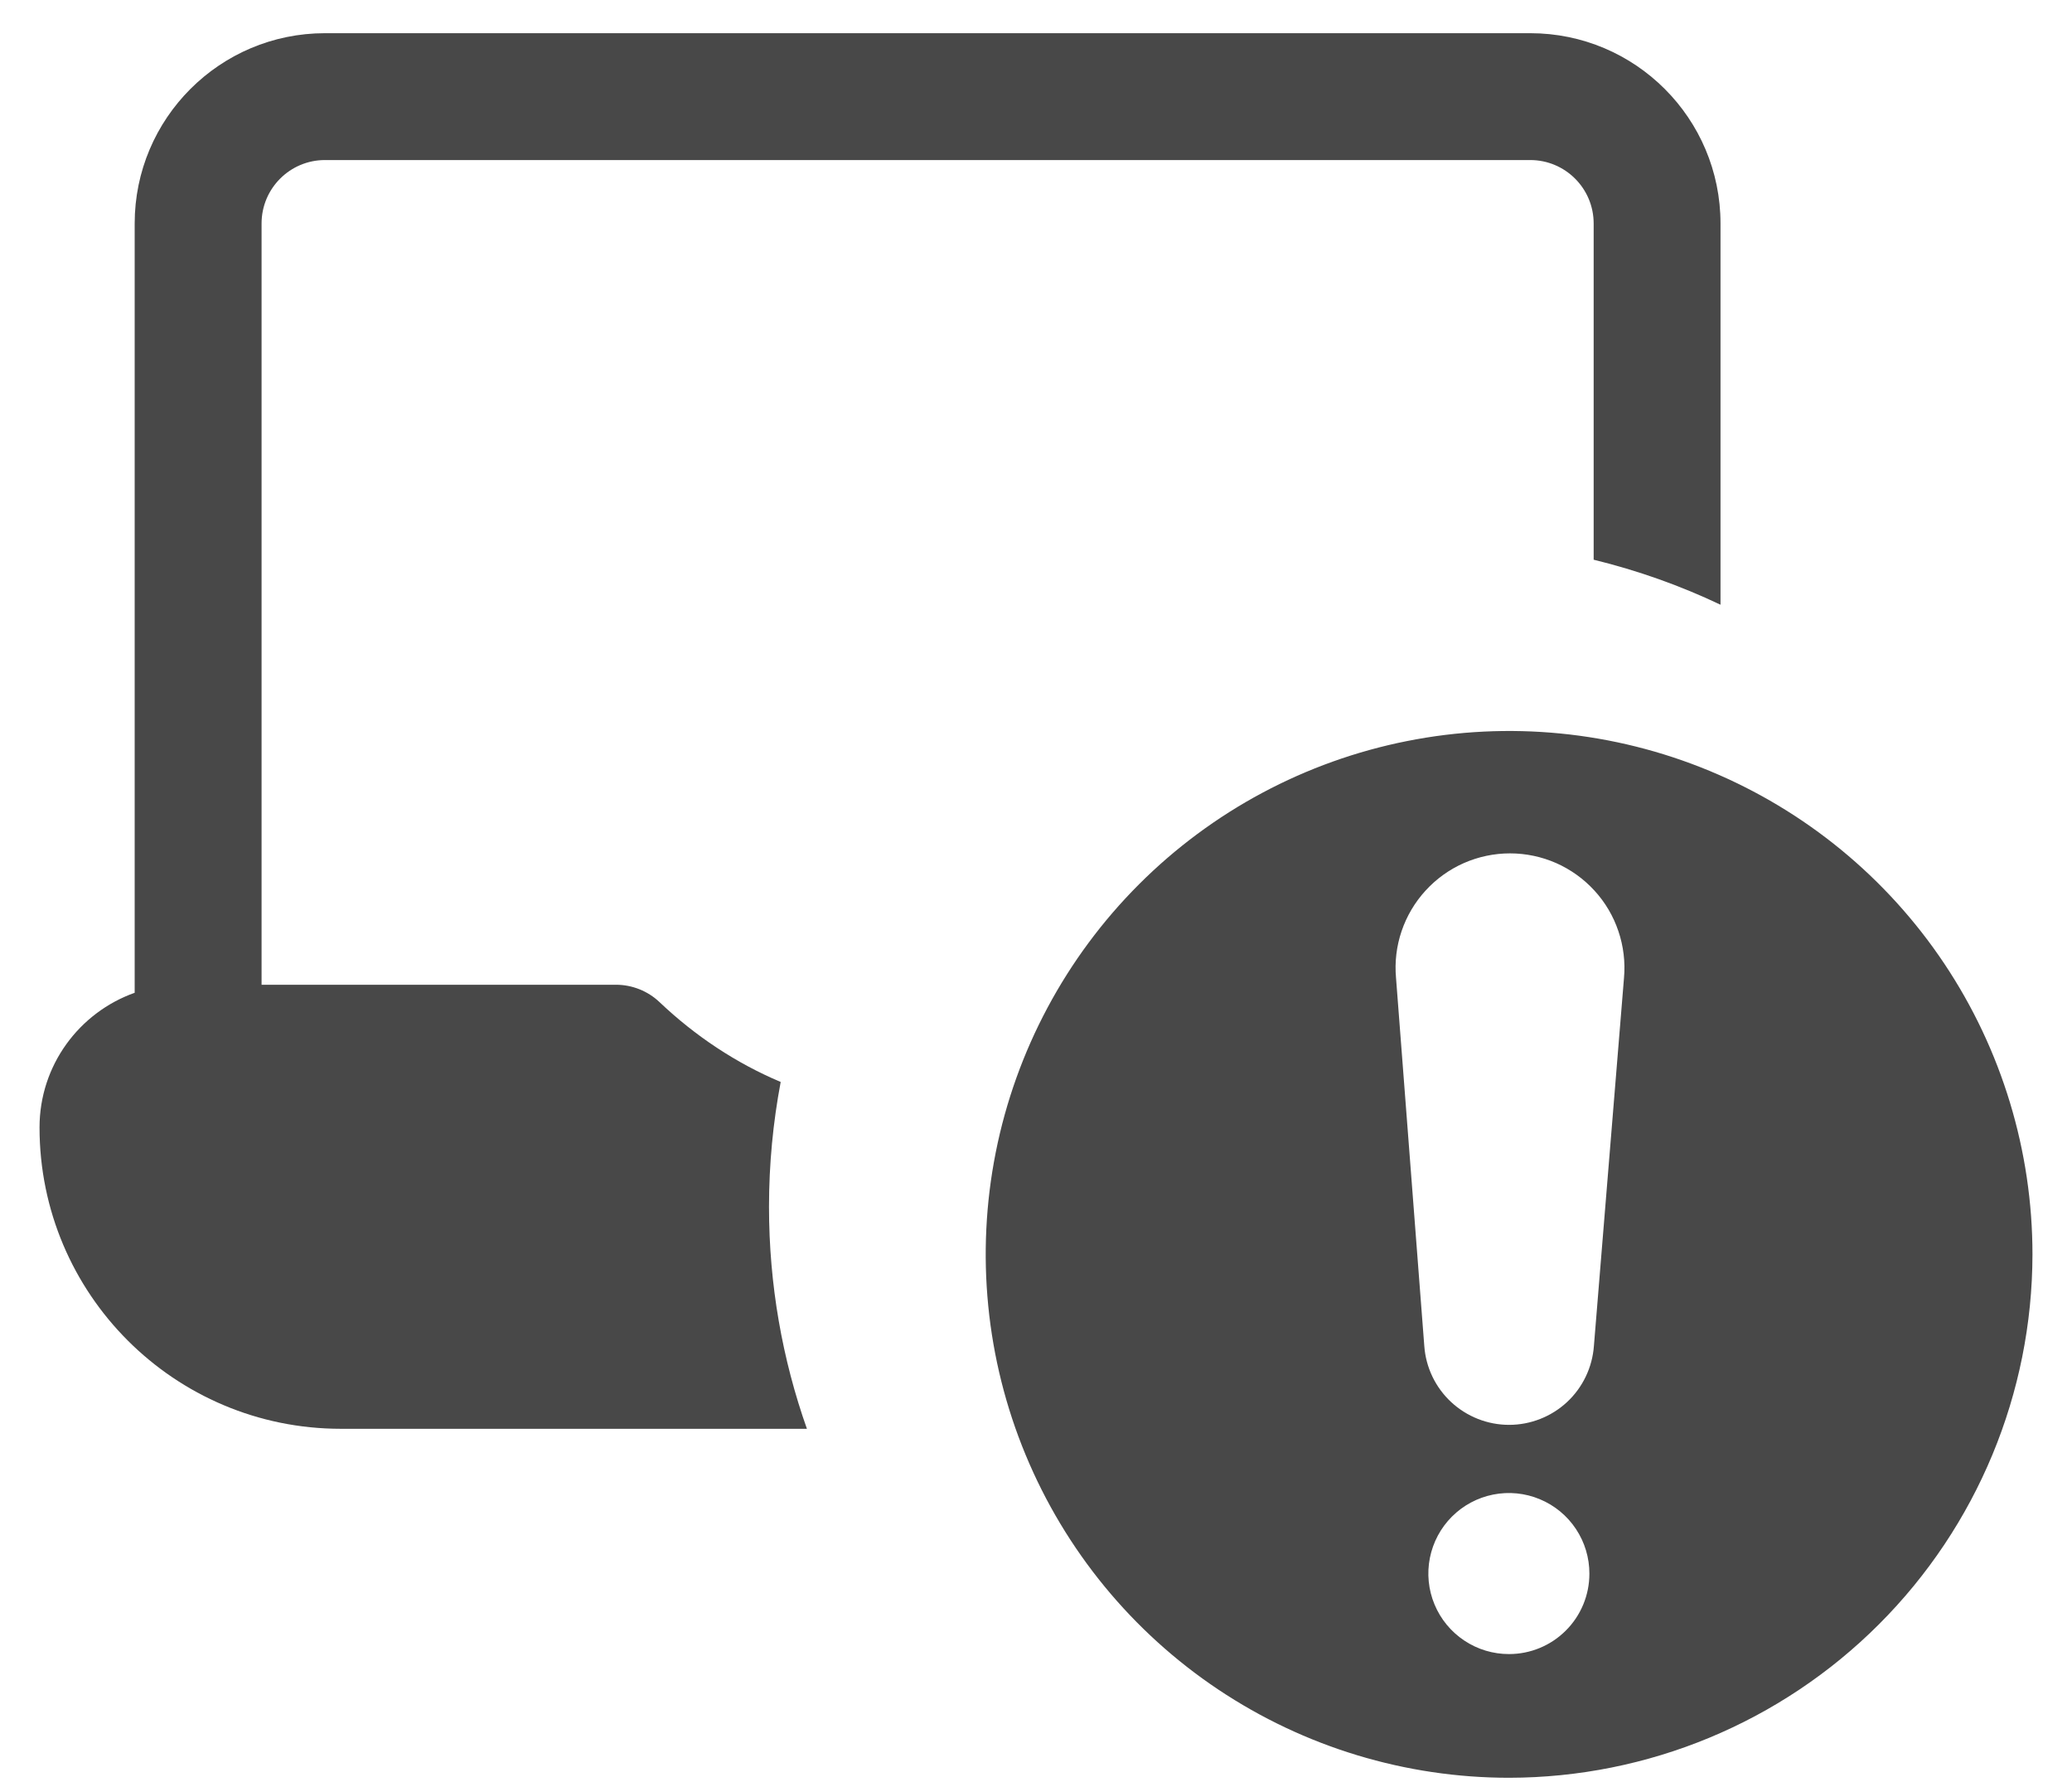
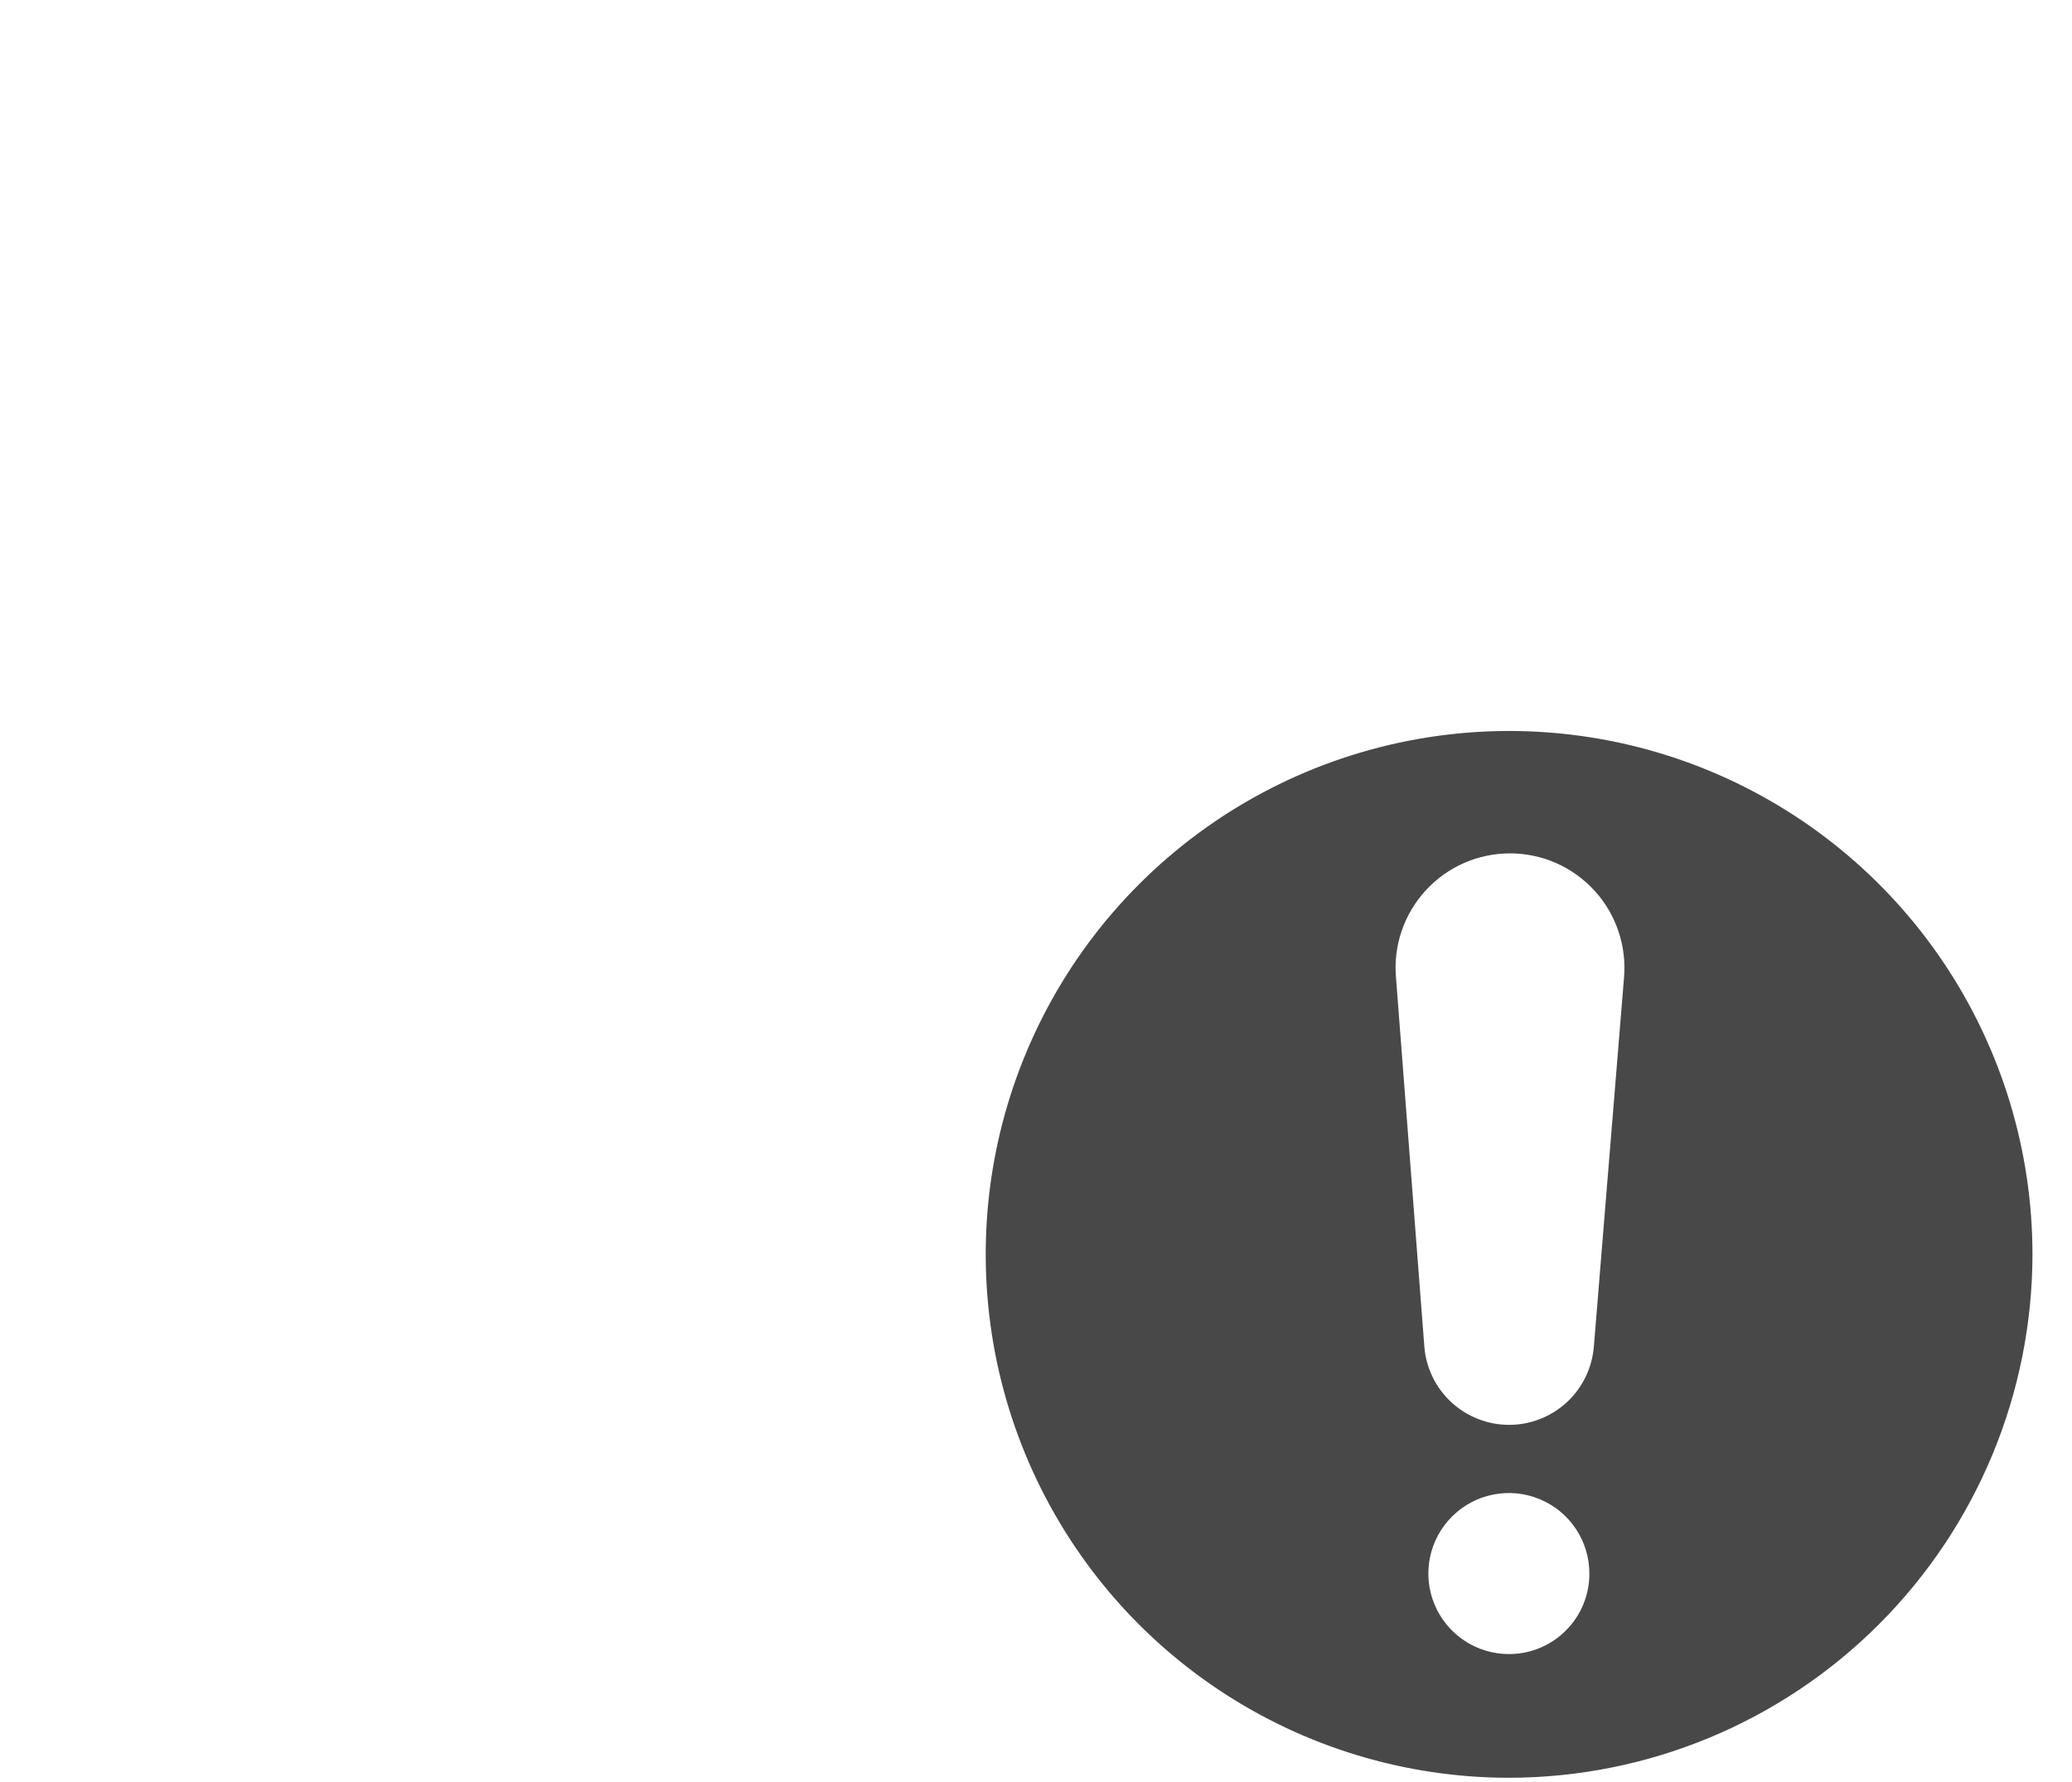
<svg xmlns="http://www.w3.org/2000/svg" width="50" height="43" viewBox="0 0 50 43" fill="none">
-   <path d="M8.225 34.477H19.472C18.879 32.801 18.557 30.998 18.557 29.119C18.557 28.09 18.655 27.083 18.839 26.108C17.763 25.654 16.778 25 15.917 24.183C15.634 23.913 15.255 23.762 14.863 23.762H6.312V5.393C6.312 4.547 6.997 3.862 7.842 3.862H36.926C37.772 3.862 38.457 4.547 38.457 5.393V13.506C39.523 13.766 40.548 14.131 41.518 14.592V5.393C41.518 2.858 39.461 0.801 36.926 0.801H7.842C5.307 0.801 3.25 2.858 3.25 5.393V23.956C1.913 24.431 0.954 25.705 0.954 27.206C0.954 31.222 4.209 34.477 8.225 34.477Z" fill="#484848" />
  <path d="M49.046 30.269C49.046 27.771 48.305 25.329 46.918 23.252C45.53 21.175 43.557 19.556 41.25 18.6C38.942 17.644 36.402 17.394 33.953 17.882C31.503 18.369 29.252 19.572 27.486 21.338C25.72 23.104 24.517 25.355 24.029 27.805C23.542 30.255 23.792 32.794 24.748 35.102C25.704 37.41 27.323 39.382 29.4 40.77C31.477 42.157 33.919 42.898 36.416 42.898C39.765 42.894 42.975 41.562 45.342 39.194C47.71 36.827 49.042 33.617 49.046 30.269ZM36.416 39.913C36.032 39.914 35.655 39.801 35.335 39.587C35.014 39.374 34.765 39.071 34.617 38.716C34.469 38.361 34.43 37.969 34.505 37.592C34.58 37.215 34.765 36.868 35.037 36.596C35.309 36.324 35.656 36.139 36.033 36.064C36.411 35.989 36.802 36.028 37.157 36.176C37.512 36.323 37.816 36.573 38.029 36.894C38.242 37.214 38.355 37.59 38.354 37.975C38.354 38.489 38.15 38.982 37.786 39.345C37.423 39.709 36.93 39.913 36.416 39.913ZM38.463 32.479C38.425 32.996 38.193 33.48 37.814 33.833C37.434 34.185 36.935 34.382 36.416 34.382C35.898 34.382 35.399 34.185 35.019 33.833C34.639 33.48 34.407 32.996 34.37 32.479L33.688 23.599C33.653 23.217 33.699 22.832 33.822 22.469C33.945 22.106 34.142 21.772 34.401 21.49C34.659 21.207 34.974 20.981 35.325 20.826C35.676 20.672 36.055 20.592 36.438 20.592C36.822 20.592 37.201 20.672 37.552 20.826C37.902 20.981 38.217 21.207 38.476 21.49C38.735 21.772 38.932 22.106 39.054 22.469C39.177 22.832 39.223 23.217 39.189 23.599L38.463 32.479Z" fill="#484848" />
</svg>